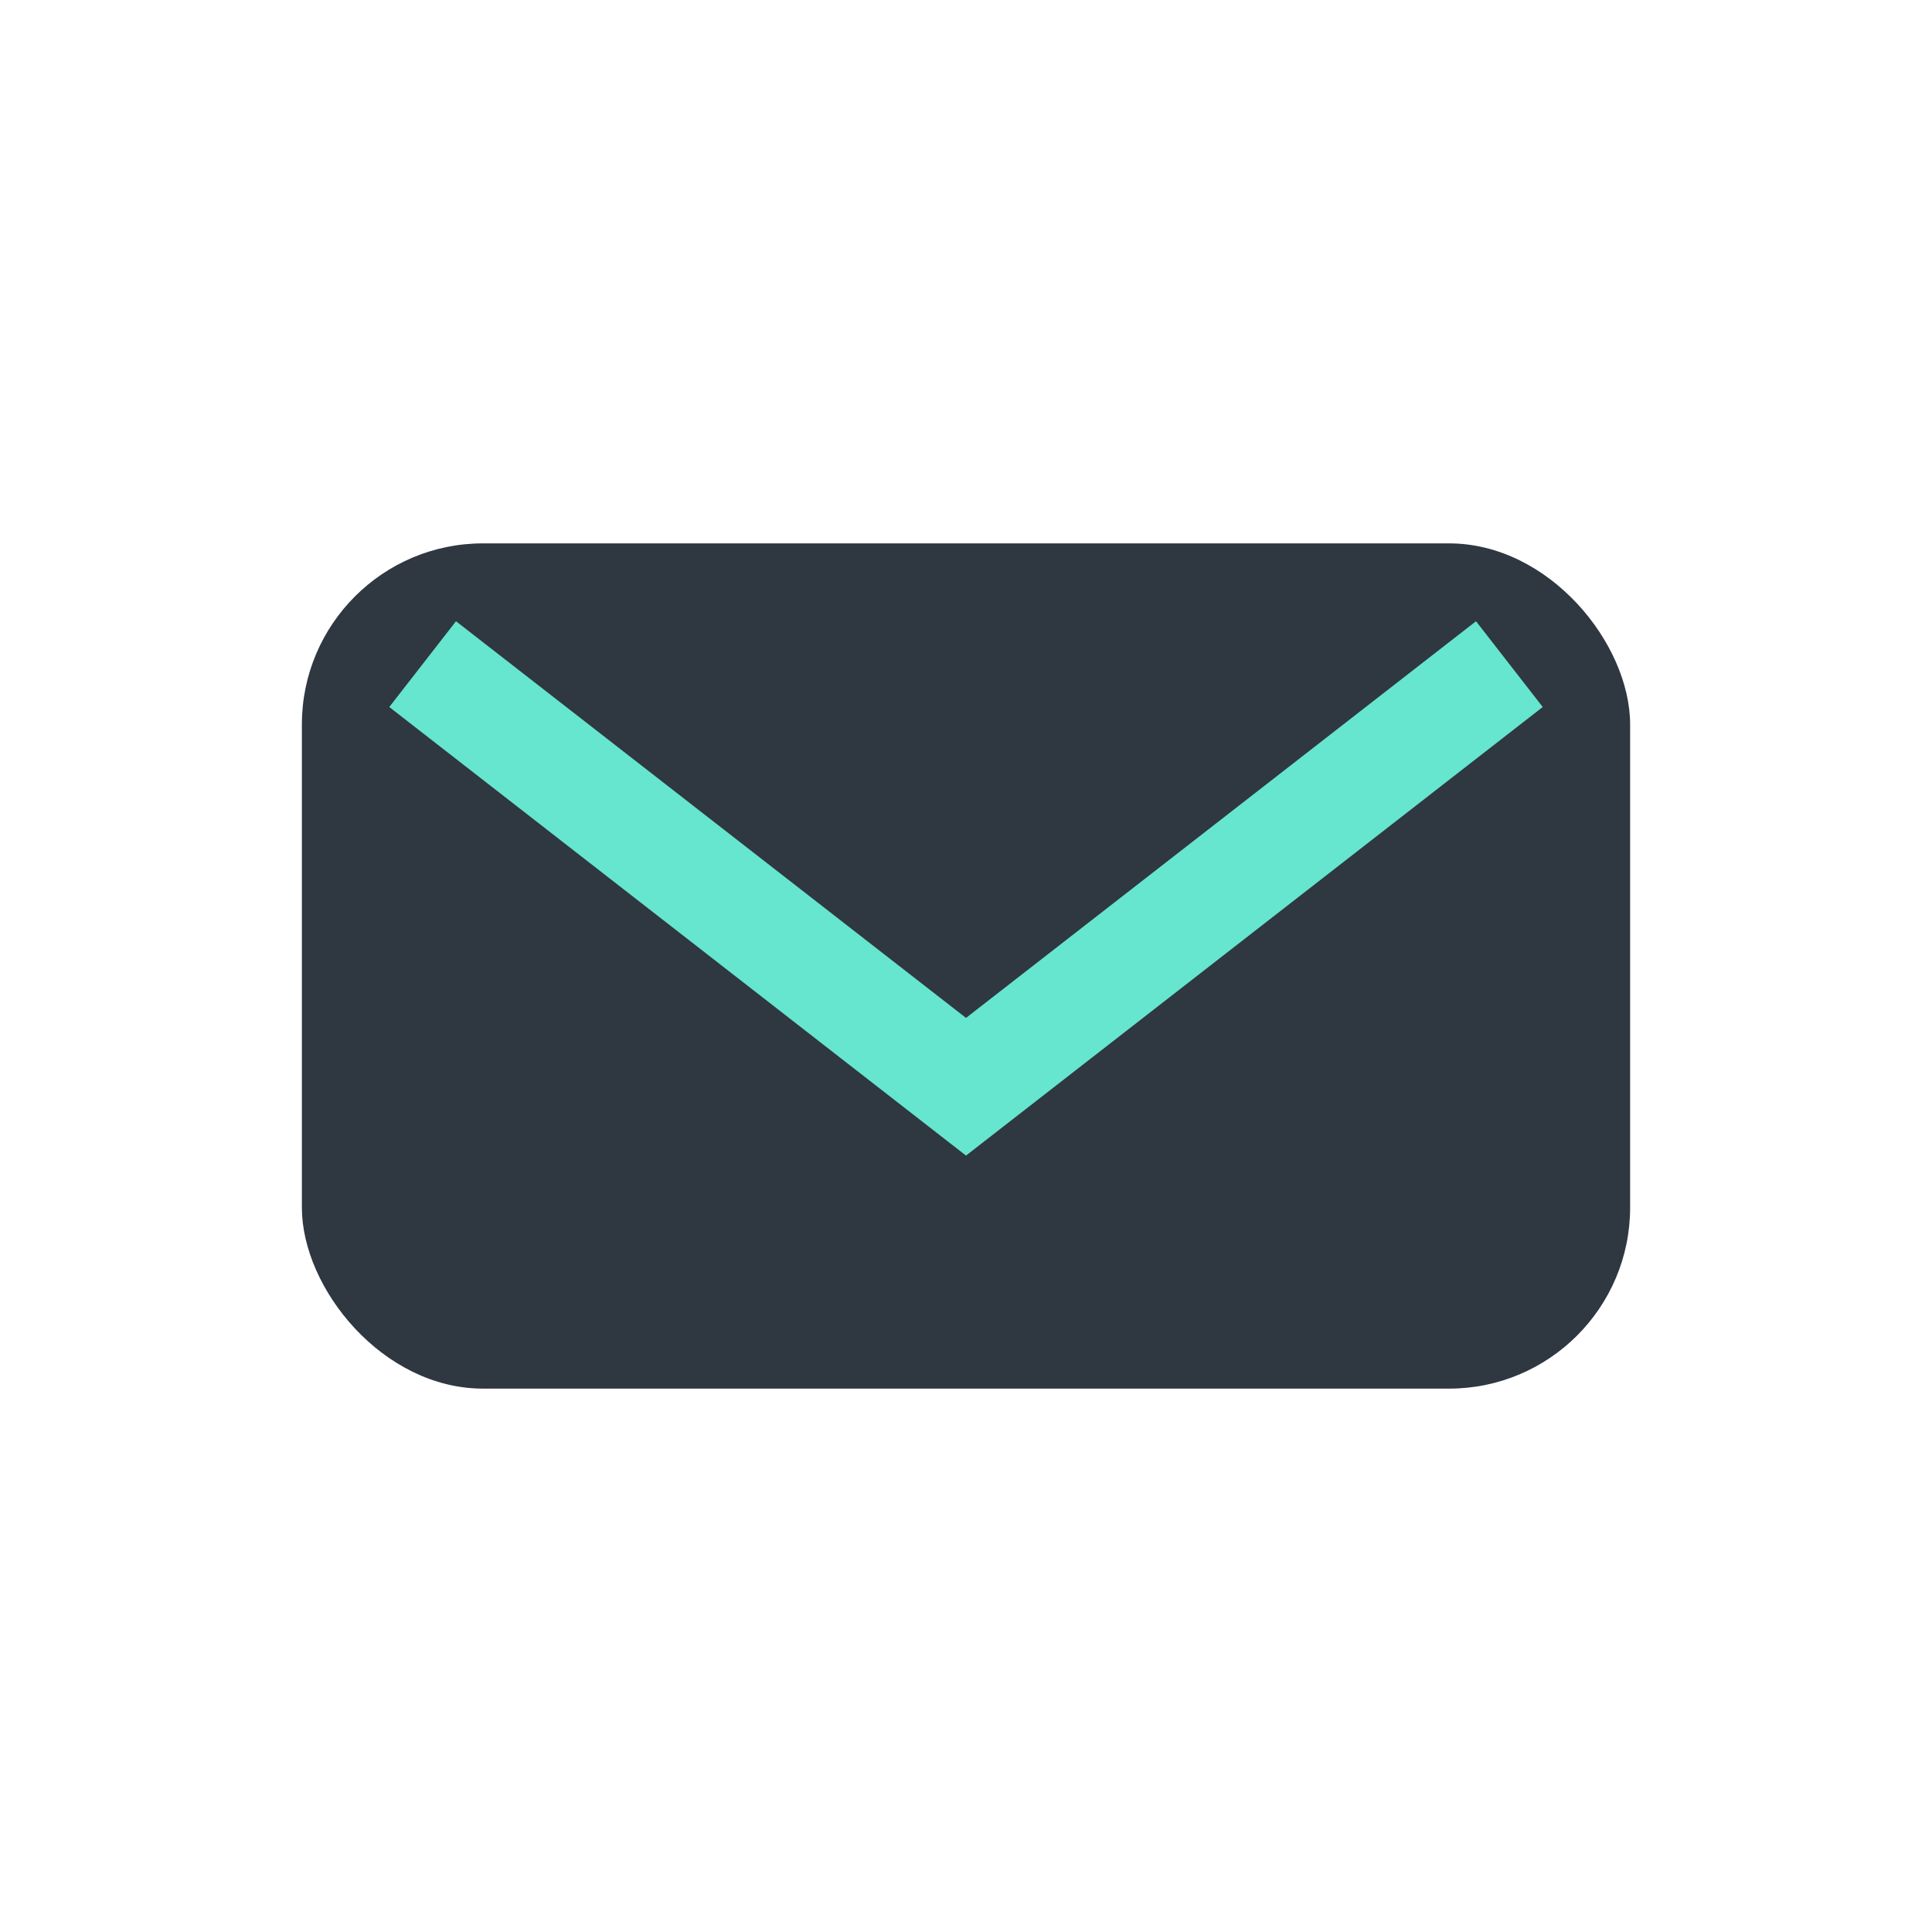
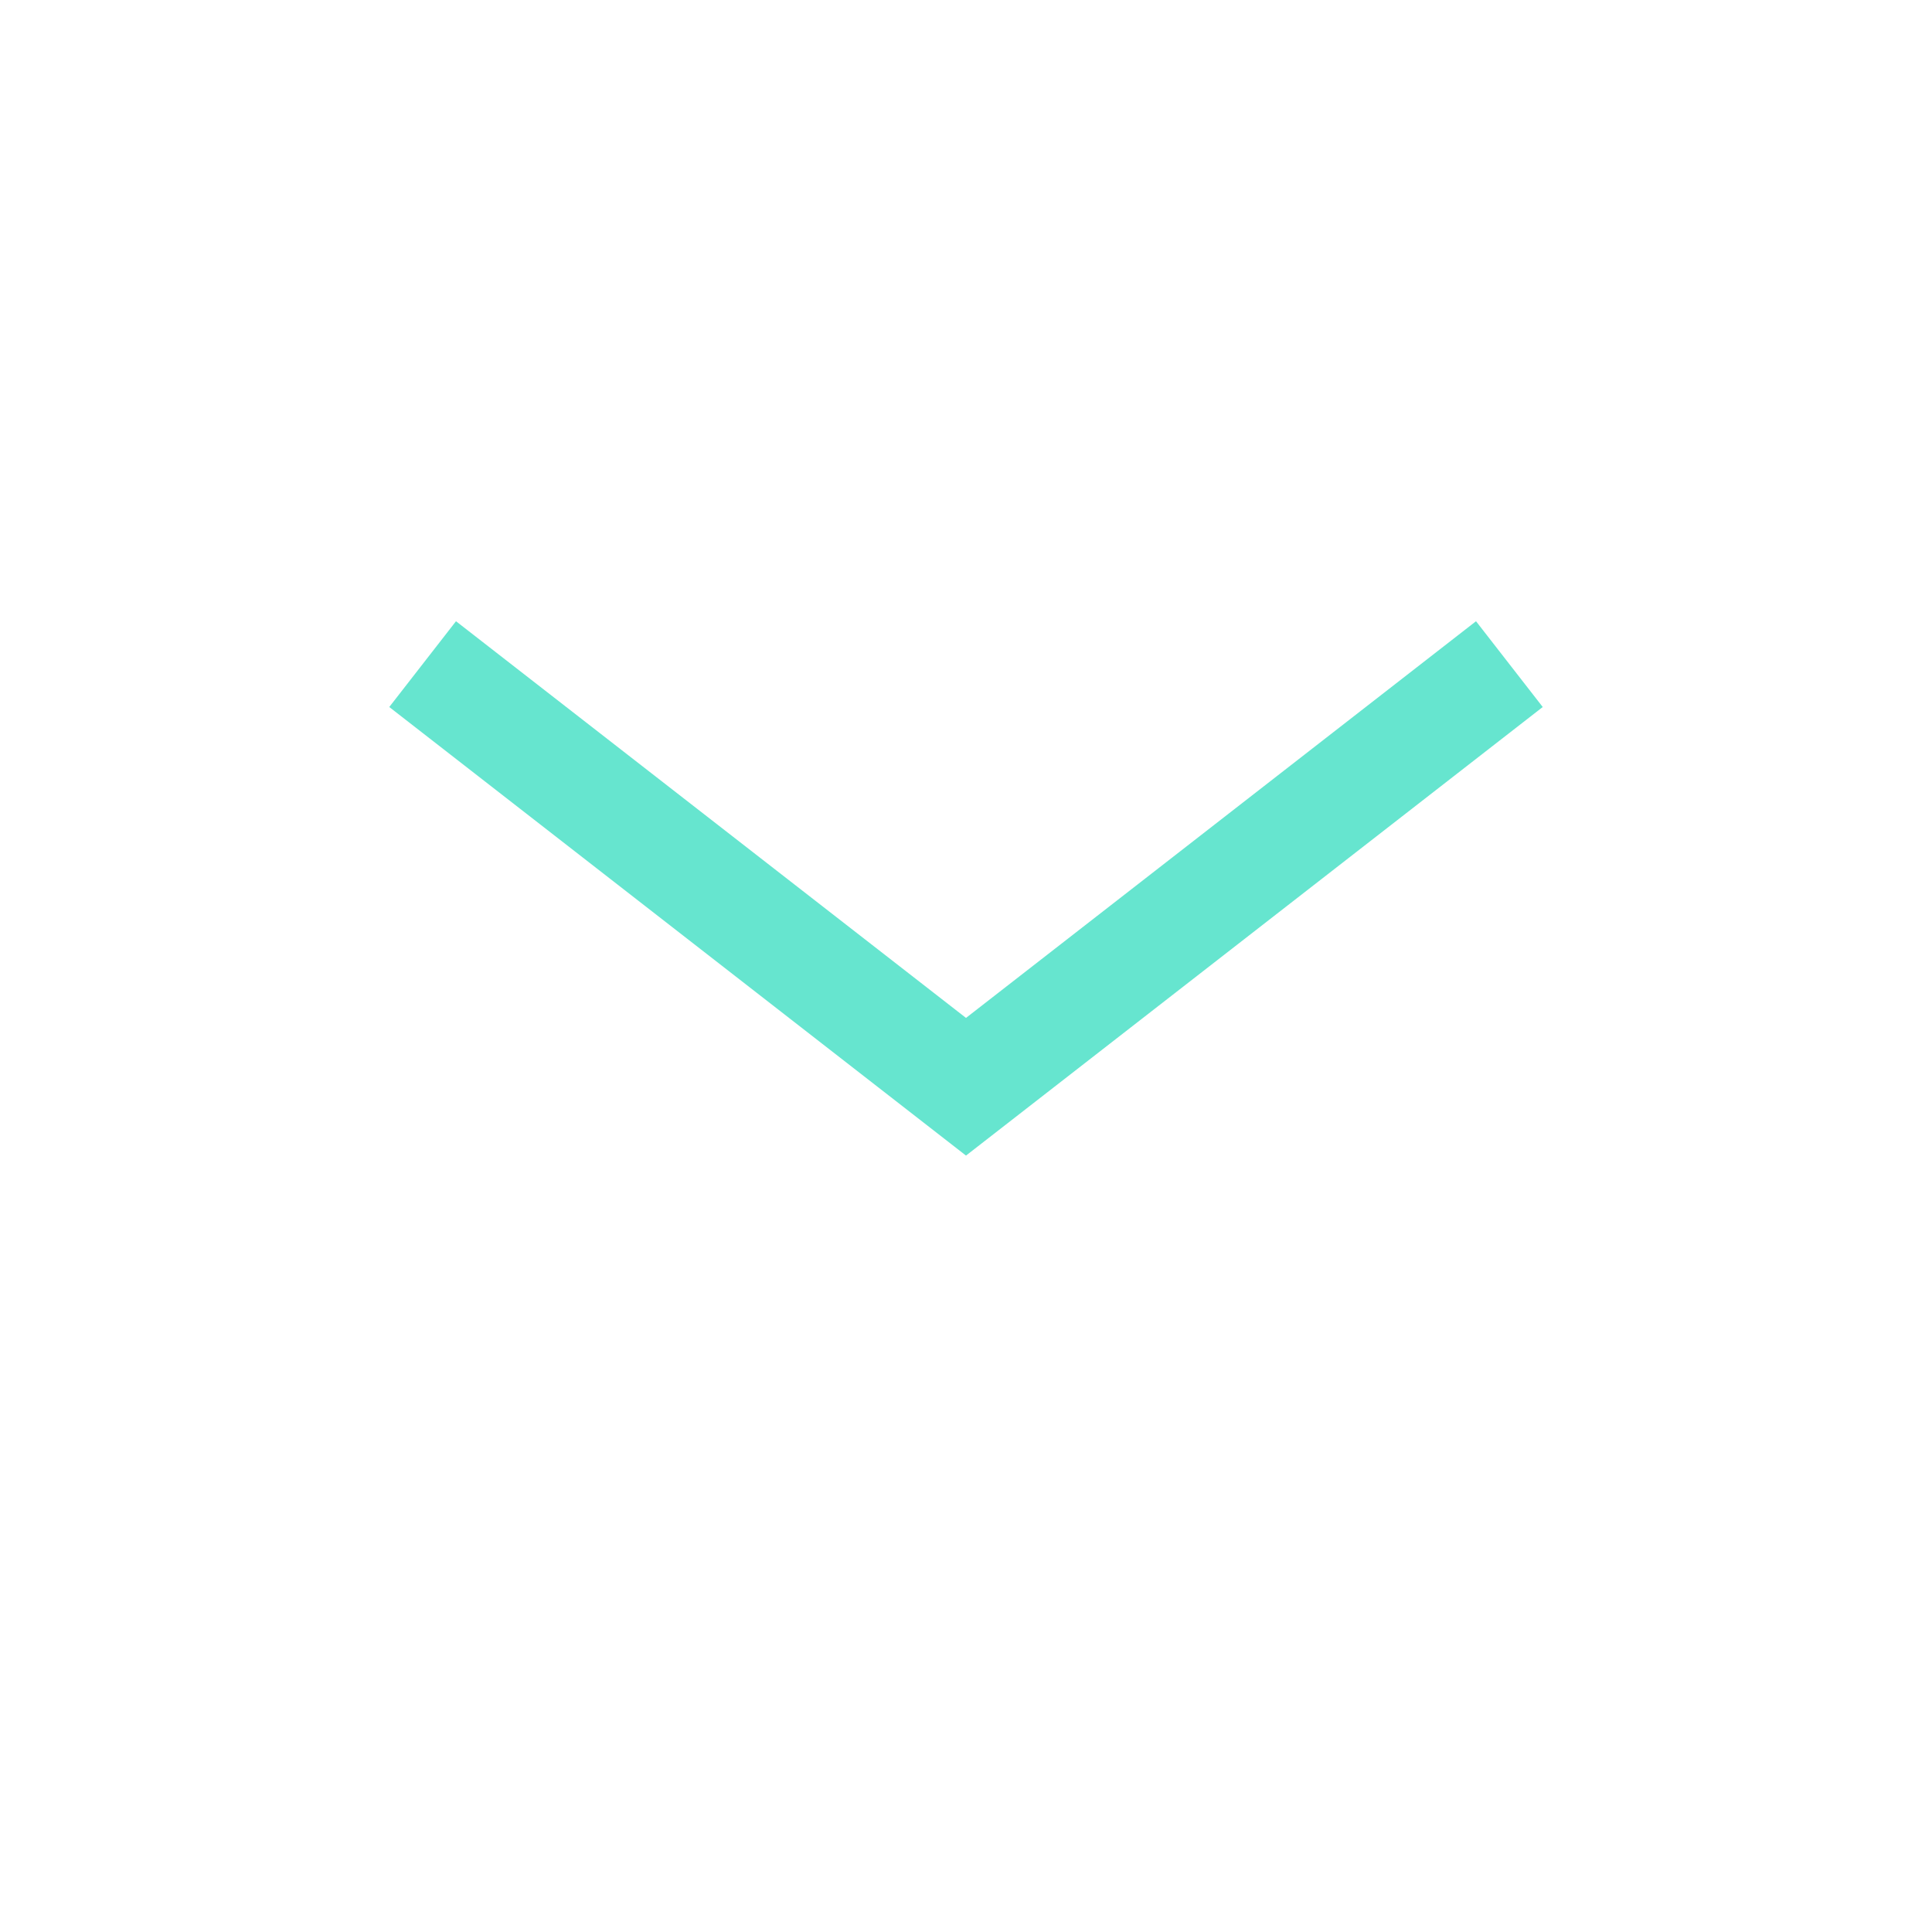
<svg xmlns="http://www.w3.org/2000/svg" width="32" height="32" viewBox="0 0 32 32">
-   <rect x="5" y="9" width="22" height="14" rx="3" fill="#2F3740" />
  <path d="M7 11l9 7 9-7" stroke="#66E5CF" stroke-width="1.8" fill="none" />
</svg>